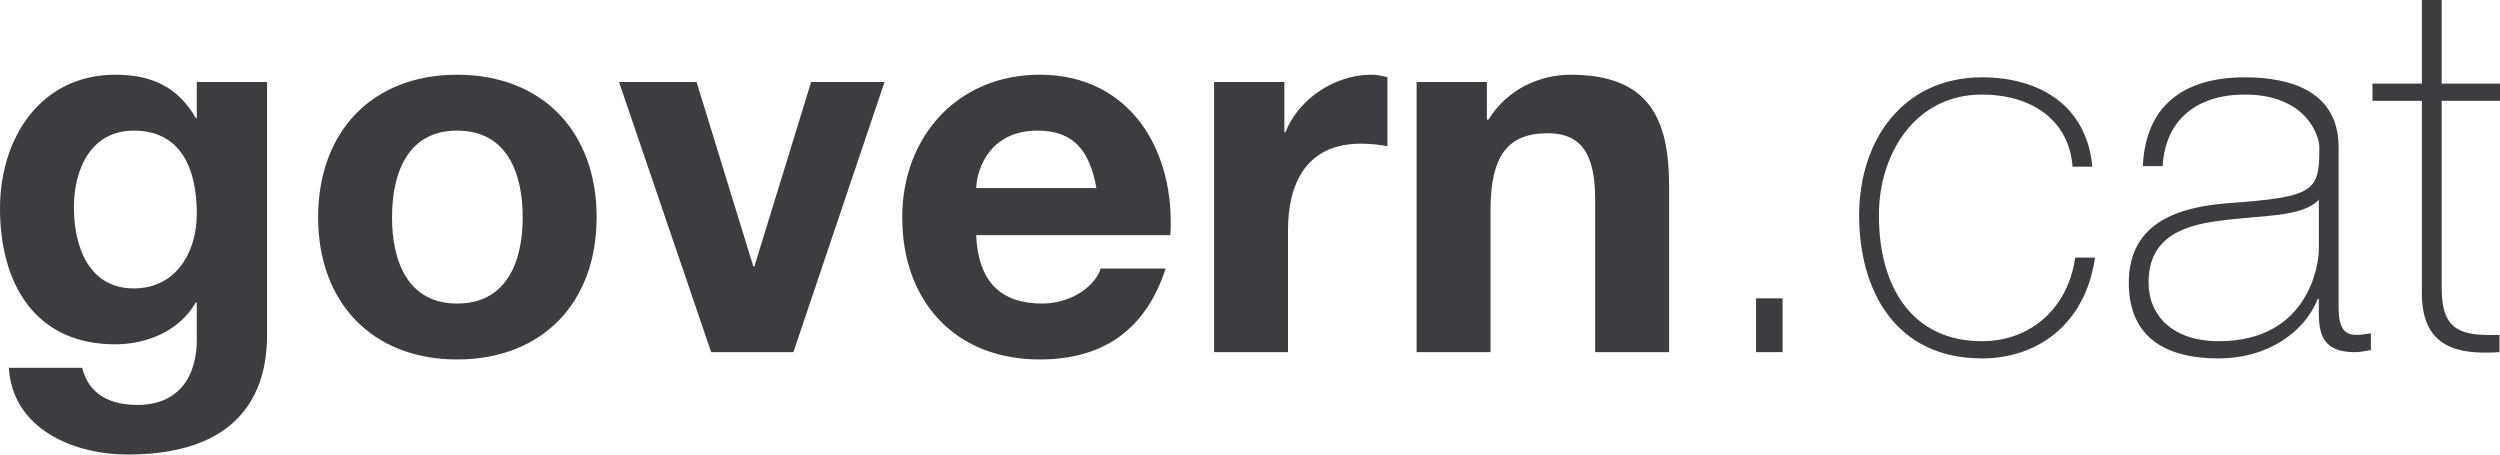
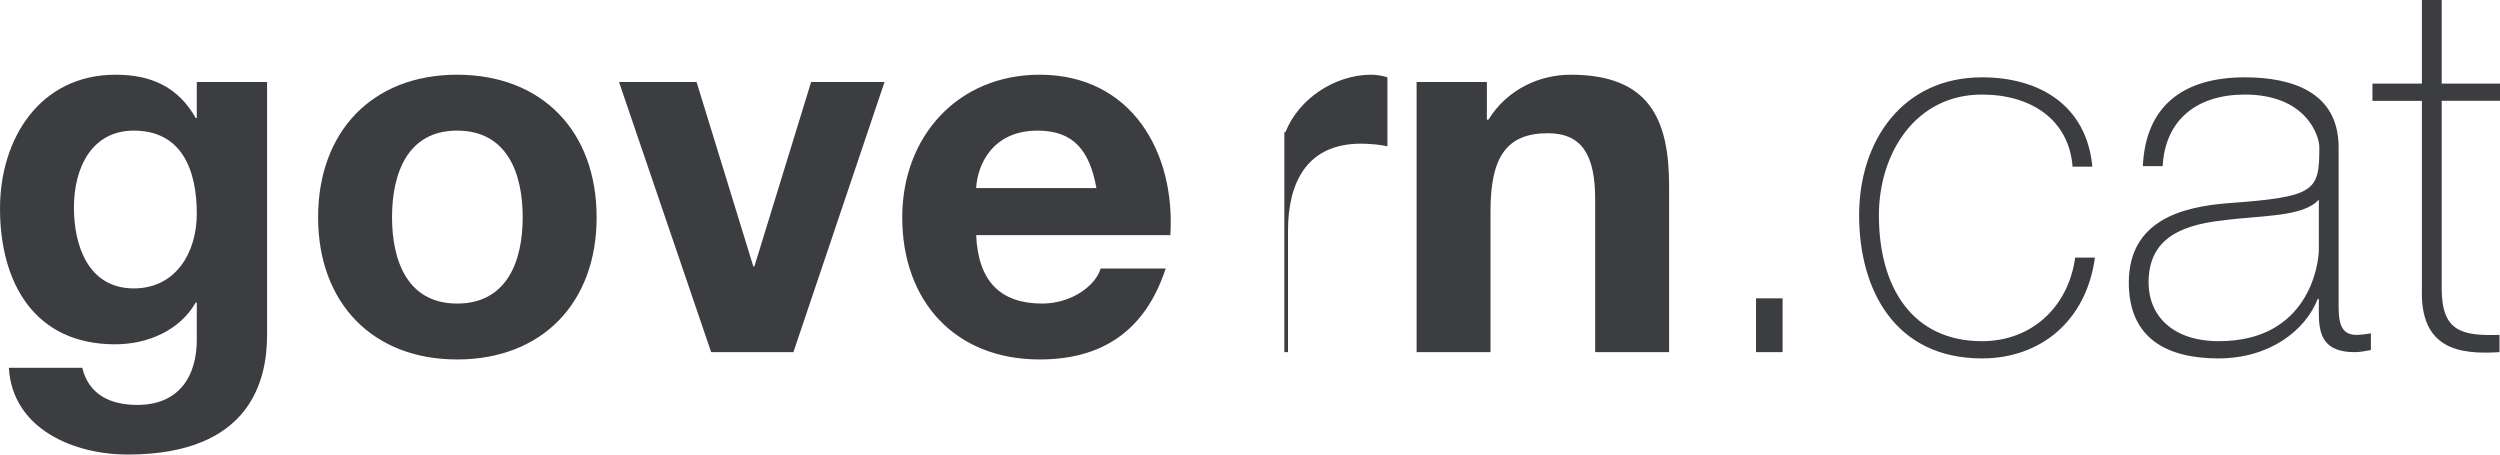
<svg xmlns="http://www.w3.org/2000/svg" width="264" height="48" viewBox="0 0 264 48">
  <title>logo_govern</title>
  <g id="Symbols" stroke="none" stroke-width="1" fill="none" fill-rule="evenodd">
    <g id="Capçalera-BLANCA-llarga" transform="translate(-588, -28)" fill="#3c3d41">
-       <path d="M616.203 36.662H608.781v3.807H608.671C606.802 37.159 603.943 35.89 600.205 35.89 592.233 35.89 588 42.621 588 50.014 588 57.848 591.628 64.359 600.15 64.359 603.559 64.359 606.967 62.924 608.671 59.945H608.781v3.752C608.836 67.779 606.857 70.759 602.514 70.759 599.765 70.759 597.401 69.766 596.686 66.841H588.935C589.319 73.352 595.862 76 601.469 76c13.085.0 14.734-7.945 14.734-12.634V36.662zM602.129 58.455C597.346 58.455 595.807 53.986 595.807 49.903 595.807 45.655 597.731 41.793 602.129 41.793 607.187 41.793 608.781 45.931 608.781 50.566 608.781 54.648 606.582 58.455 602.129 58.455zm19.462-7.503C621.591 60 627.364 65.959 636.27 65.959 645.231 65.959 651.004 60 651.004 50.952 651.004 41.848 645.231 35.89 636.27 35.89c-8.906.0-14.679 5.959-14.679 15.062zm7.807.0c0-4.579 1.594-9.159 6.872-9.159C641.603 41.793 643.197 46.372 643.197 50.952c0 4.524-1.594 9.103-6.927 9.103C630.992 60.055 629.398 55.476 629.398 50.952zm52.008-14.29H673.654L667.662 56.138H667.552L661.559 36.662H653.368L663.099 65.186H671.785l9.621-28.524zM711.589 52.828C712.138 44.055 707.465 35.89 697.789 35.89 689.158 35.89 683.275 42.4 683.275 50.952c0 8.828 5.553 15.007 14.514 15.007 6.432.0 11.105-2.869 13.304-9.6H704.222C703.727 58.124 701.198 60.055 698.064 60.055 693.721 60.055 691.302 57.793 691.082 52.828H711.589zM691.082 47.862C691.192 45.655 692.621 41.793 697.569 41.793 701.363 41.793 703.067 43.89 703.782 47.862H691.082zm25.125 17.324H724.013V52.331C724.013 47.31 725.993 43.172 731.71 43.172 732.645 43.172 733.799 43.283 734.514 43.448V36.166C734.019 36 733.359 35.89 732.81 35.89 729.016 35.89 725.168 38.372 723.738 41.959H723.628V36.662H716.207V65.186zm21.386.0H745.399V50.234C745.399 44.441 747.214 42.069 751.447 42.069 755.075 42.069 756.45 44.386 756.45 49.076V65.186H764.257V47.641C764.257 40.579 762.167 35.89 753.866 35.89 750.567 35.89 747.159 37.434 745.18 40.634H745.015V36.662H737.593V65.186zm38.649.0V59.503H773.438v5.683H776.242zM808.953 45.6C808.348 39.145 803.4 36.166 797.298 36.166 788.941 36.166 784.323 42.841 784.323 50.731S788.117 65.848 797.298 65.848C803.4 65.848 808.293 61.986 809.228 55.2H807.139C806.424 60.386 802.576 64.028 797.298 64.028 789.986 64.028 786.412 58.4 786.412 50.731c0-6.455 3.793-12.745 10.885-12.745C802.411 37.986 806.479 40.579 806.864 45.6H808.953zm23.915 8.772C832.868 55.862 831.823 64.028 822.312 64.028 817.364 64.028 814.89 61.269 814.89 57.848 814.89 53.6 817.694 51.834 822.642 51.283 826.711 50.731 831.219 50.952 832.868 49.076v5.297zM834.957 43.559C834.957 37.71 830.009 36.166 825.061 36.166 818.409 36.166 814.561 39.31 814.286 45.545H816.375C816.65 40.634 820.003 37.986 825.061 37.986c6.432.0 7.862 4.303 7.862 5.572C832.923 48.193 832.538 48.8 823.192 49.462 818.519 49.848 812.801 51.228 812.801 57.848 812.801 63.807 816.925 65.848 822.257 65.848 827.645 65.848 831.439 62.924 832.758 59.559H832.868v1.49c0 2.317.495 4.138 3.793 4.138C837.211 65.186 837.761 65.076 838.366 64.966V63.2C837.706 63.31 837.211 63.366 836.826 63.366 834.957 63.366 834.957 61.6 834.957 59.945V43.559zM852 36.828H845.843V28H843.753v8.828H838.531v1.821H843.753V58.455C843.534 64.855 847.657 65.462 851.945 65.186V63.366C847.987 63.476 845.843 63.034 845.843 58.455V38.648H852V36.828z" id="logo_govern" />
+       <path d="M616.203 36.662H608.781v3.807H608.671C606.802 37.159 603.943 35.89 600.205 35.89 592.233 35.89 588 42.621 588 50.014 588 57.848 591.628 64.359 600.15 64.359 603.559 64.359 606.967 62.924 608.671 59.945H608.781v3.752C608.836 67.779 606.857 70.759 602.514 70.759 599.765 70.759 597.401 69.766 596.686 66.841H588.935C589.319 73.352 595.862 76 601.469 76c13.085.0 14.734-7.945 14.734-12.634V36.662zM602.129 58.455C597.346 58.455 595.807 53.986 595.807 49.903 595.807 45.655 597.731 41.793 602.129 41.793 607.187 41.793 608.781 45.931 608.781 50.566 608.781 54.648 606.582 58.455 602.129 58.455zm19.462-7.503C621.591 60 627.364 65.959 636.27 65.959 645.231 65.959 651.004 60 651.004 50.952 651.004 41.848 645.231 35.89 636.27 35.89c-8.906.0-14.679 5.959-14.679 15.062zm7.807.0c0-4.579 1.594-9.159 6.872-9.159C641.603 41.793 643.197 46.372 643.197 50.952c0 4.524-1.594 9.103-6.927 9.103C630.992 60.055 629.398 55.476 629.398 50.952zm52.008-14.29H673.654L667.662 56.138H667.552L661.559 36.662H653.368L663.099 65.186H671.785l9.621-28.524zM711.589 52.828C712.138 44.055 707.465 35.89 697.789 35.89 689.158 35.89 683.275 42.4 683.275 50.952c0 8.828 5.553 15.007 14.514 15.007 6.432.0 11.105-2.869 13.304-9.6H704.222C703.727 58.124 701.198 60.055 698.064 60.055 693.721 60.055 691.302 57.793 691.082 52.828H711.589zM691.082 47.862C691.192 45.655 692.621 41.793 697.569 41.793 701.363 41.793 703.067 43.89 703.782 47.862H691.082zm25.125 17.324H724.013V52.331C724.013 47.31 725.993 43.172 731.71 43.172 732.645 43.172 733.799 43.283 734.514 43.448V36.166C734.019 36 733.359 35.89 732.81 35.89 729.016 35.89 725.168 38.372 723.738 41.959H723.628V36.662V65.186zm21.386.0H745.399V50.234C745.399 44.441 747.214 42.069 751.447 42.069 755.075 42.069 756.45 44.386 756.45 49.076V65.186H764.257V47.641C764.257 40.579 762.167 35.89 753.866 35.89 750.567 35.89 747.159 37.434 745.18 40.634H745.015V36.662H737.593V65.186zm38.649.0V59.503H773.438v5.683H776.242zM808.953 45.6C808.348 39.145 803.4 36.166 797.298 36.166 788.941 36.166 784.323 42.841 784.323 50.731S788.117 65.848 797.298 65.848C803.4 65.848 808.293 61.986 809.228 55.2H807.139C806.424 60.386 802.576 64.028 797.298 64.028 789.986 64.028 786.412 58.4 786.412 50.731c0-6.455 3.793-12.745 10.885-12.745C802.411 37.986 806.479 40.579 806.864 45.6H808.953zm23.915 8.772C832.868 55.862 831.823 64.028 822.312 64.028 817.364 64.028 814.89 61.269 814.89 57.848 814.89 53.6 817.694 51.834 822.642 51.283 826.711 50.731 831.219 50.952 832.868 49.076v5.297zM834.957 43.559C834.957 37.71 830.009 36.166 825.061 36.166 818.409 36.166 814.561 39.31 814.286 45.545H816.375C816.65 40.634 820.003 37.986 825.061 37.986c6.432.0 7.862 4.303 7.862 5.572C832.923 48.193 832.538 48.8 823.192 49.462 818.519 49.848 812.801 51.228 812.801 57.848 812.801 63.807 816.925 65.848 822.257 65.848 827.645 65.848 831.439 62.924 832.758 59.559H832.868v1.49c0 2.317.495 4.138 3.793 4.138C837.211 65.186 837.761 65.076 838.366 64.966V63.2C837.706 63.31 837.211 63.366 836.826 63.366 834.957 63.366 834.957 61.6 834.957 59.945V43.559zM852 36.828H845.843V28H843.753v8.828H838.531v1.821H843.753V58.455C843.534 64.855 847.657 65.462 851.945 65.186V63.366C847.987 63.476 845.843 63.034 845.843 58.455V38.648H852V36.828z" id="logo_govern" />
    </g>
  </g>
</svg>